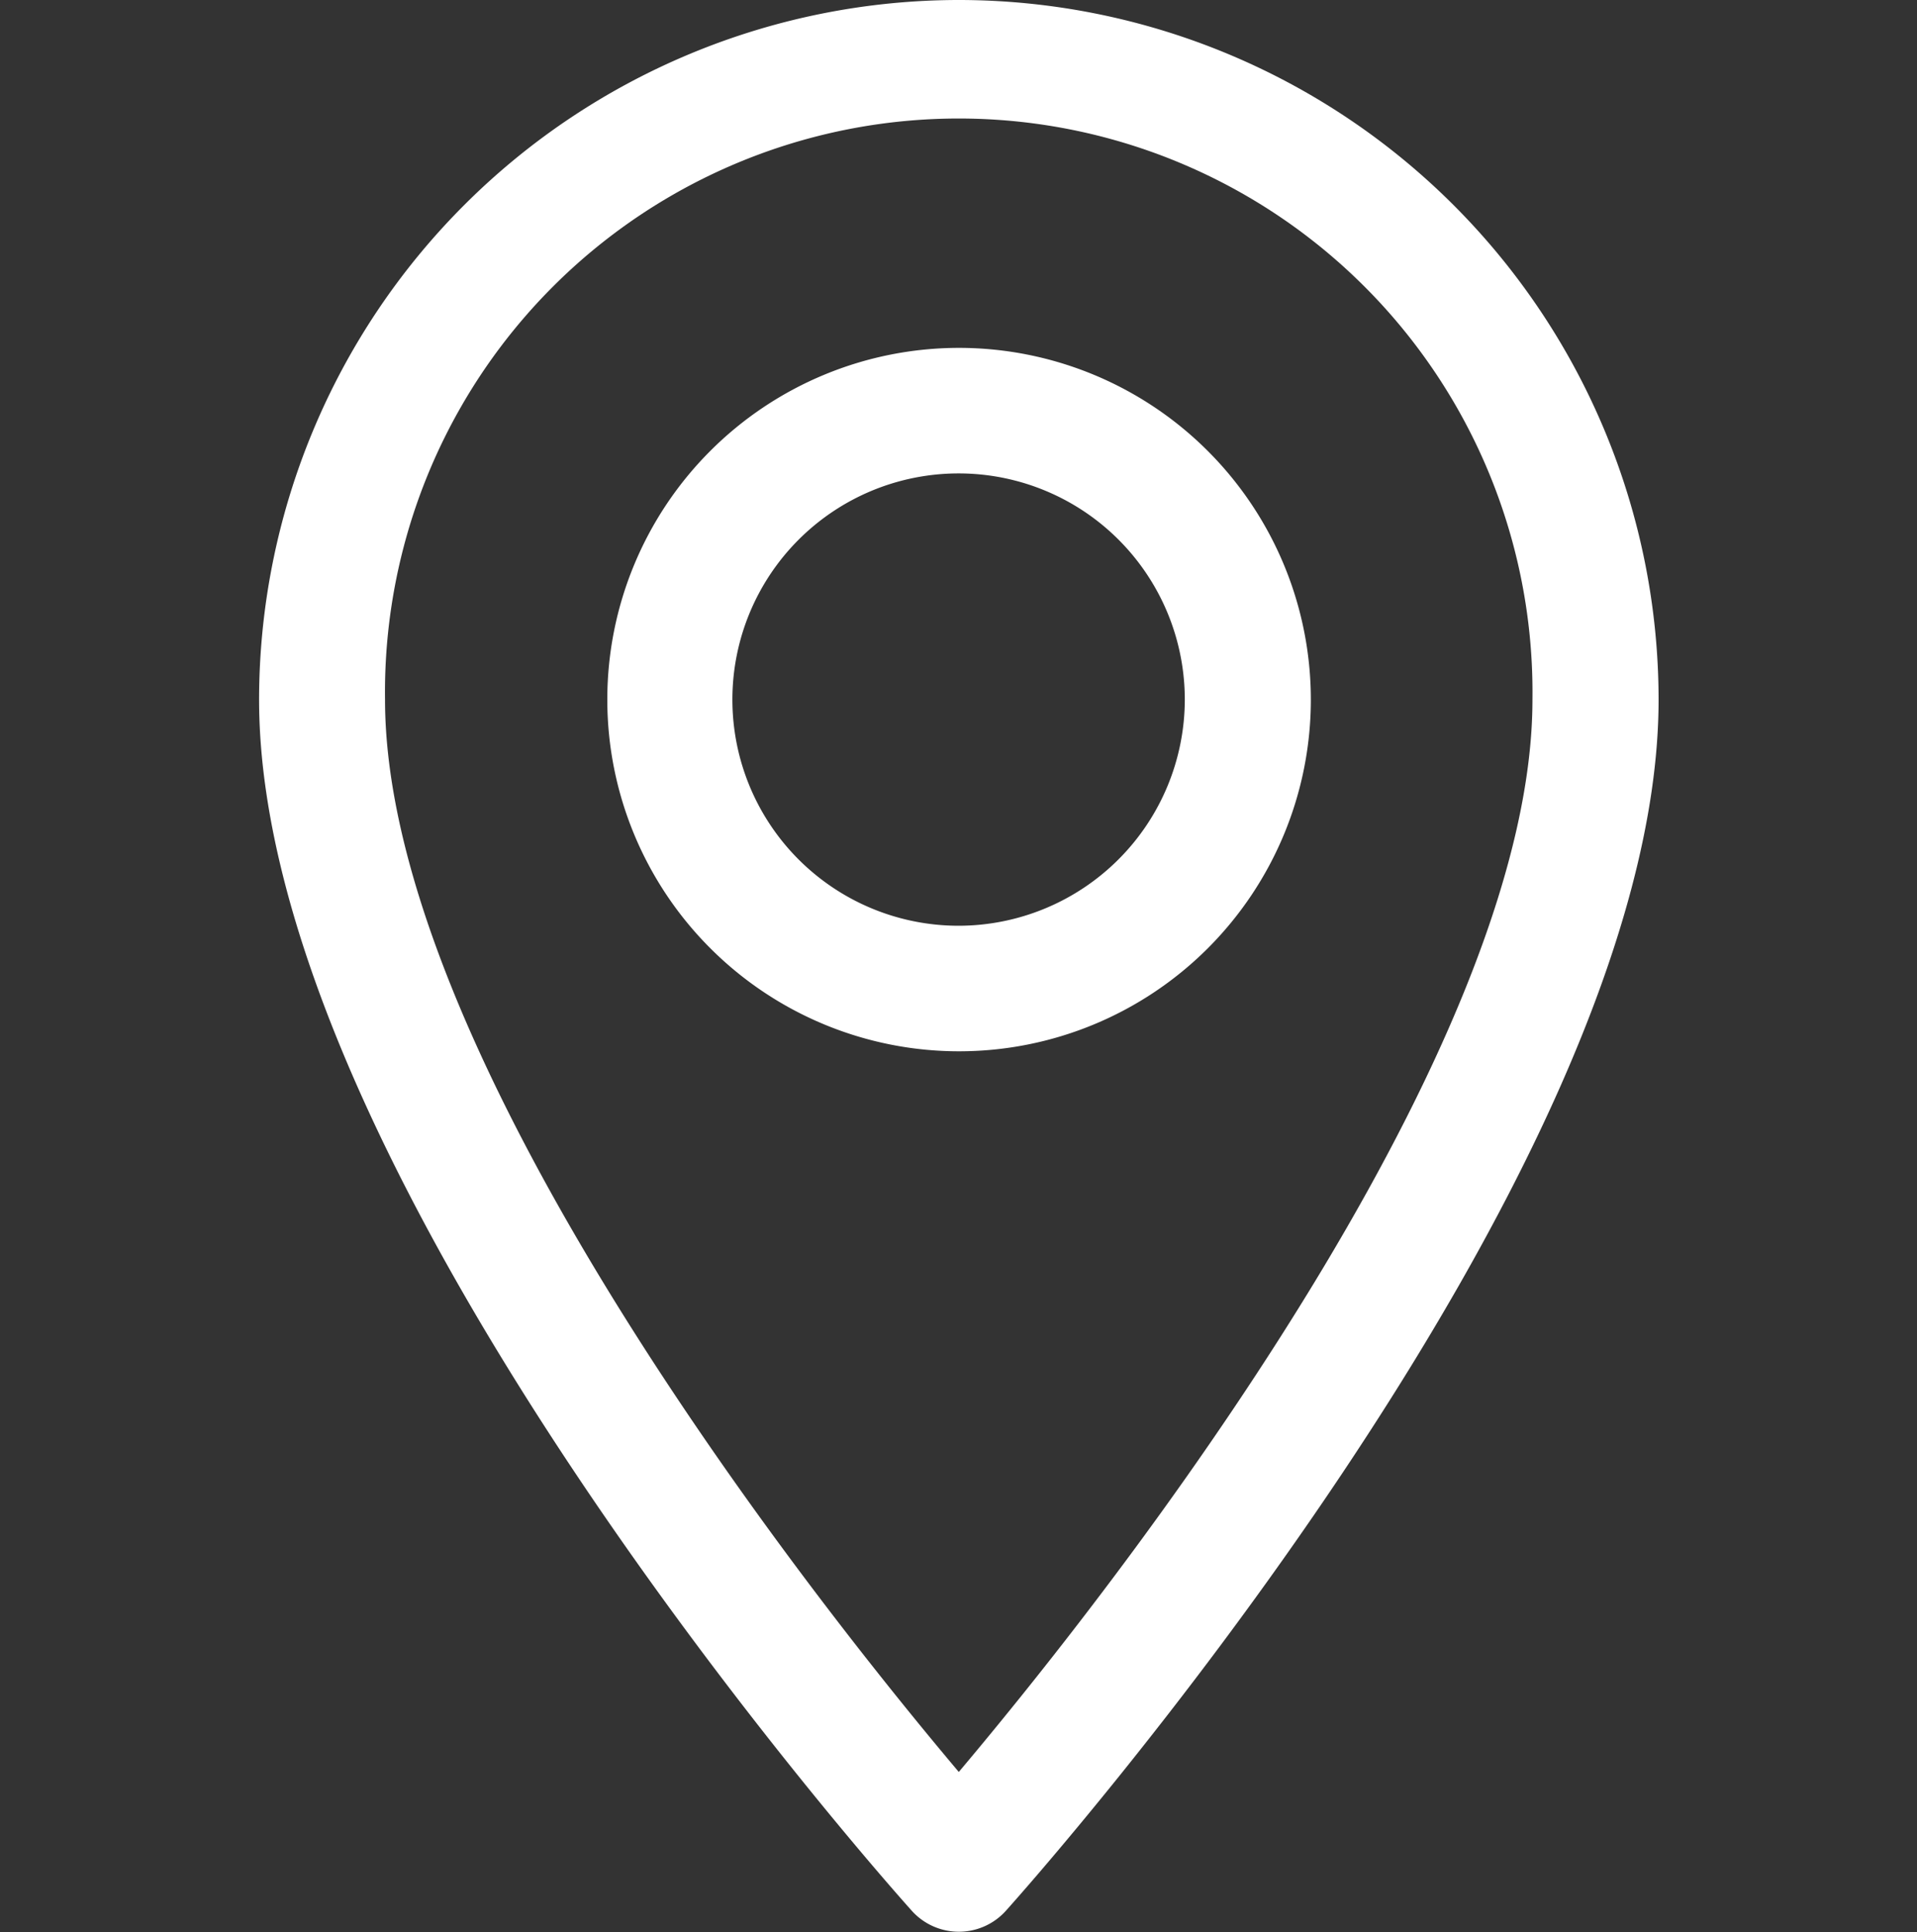
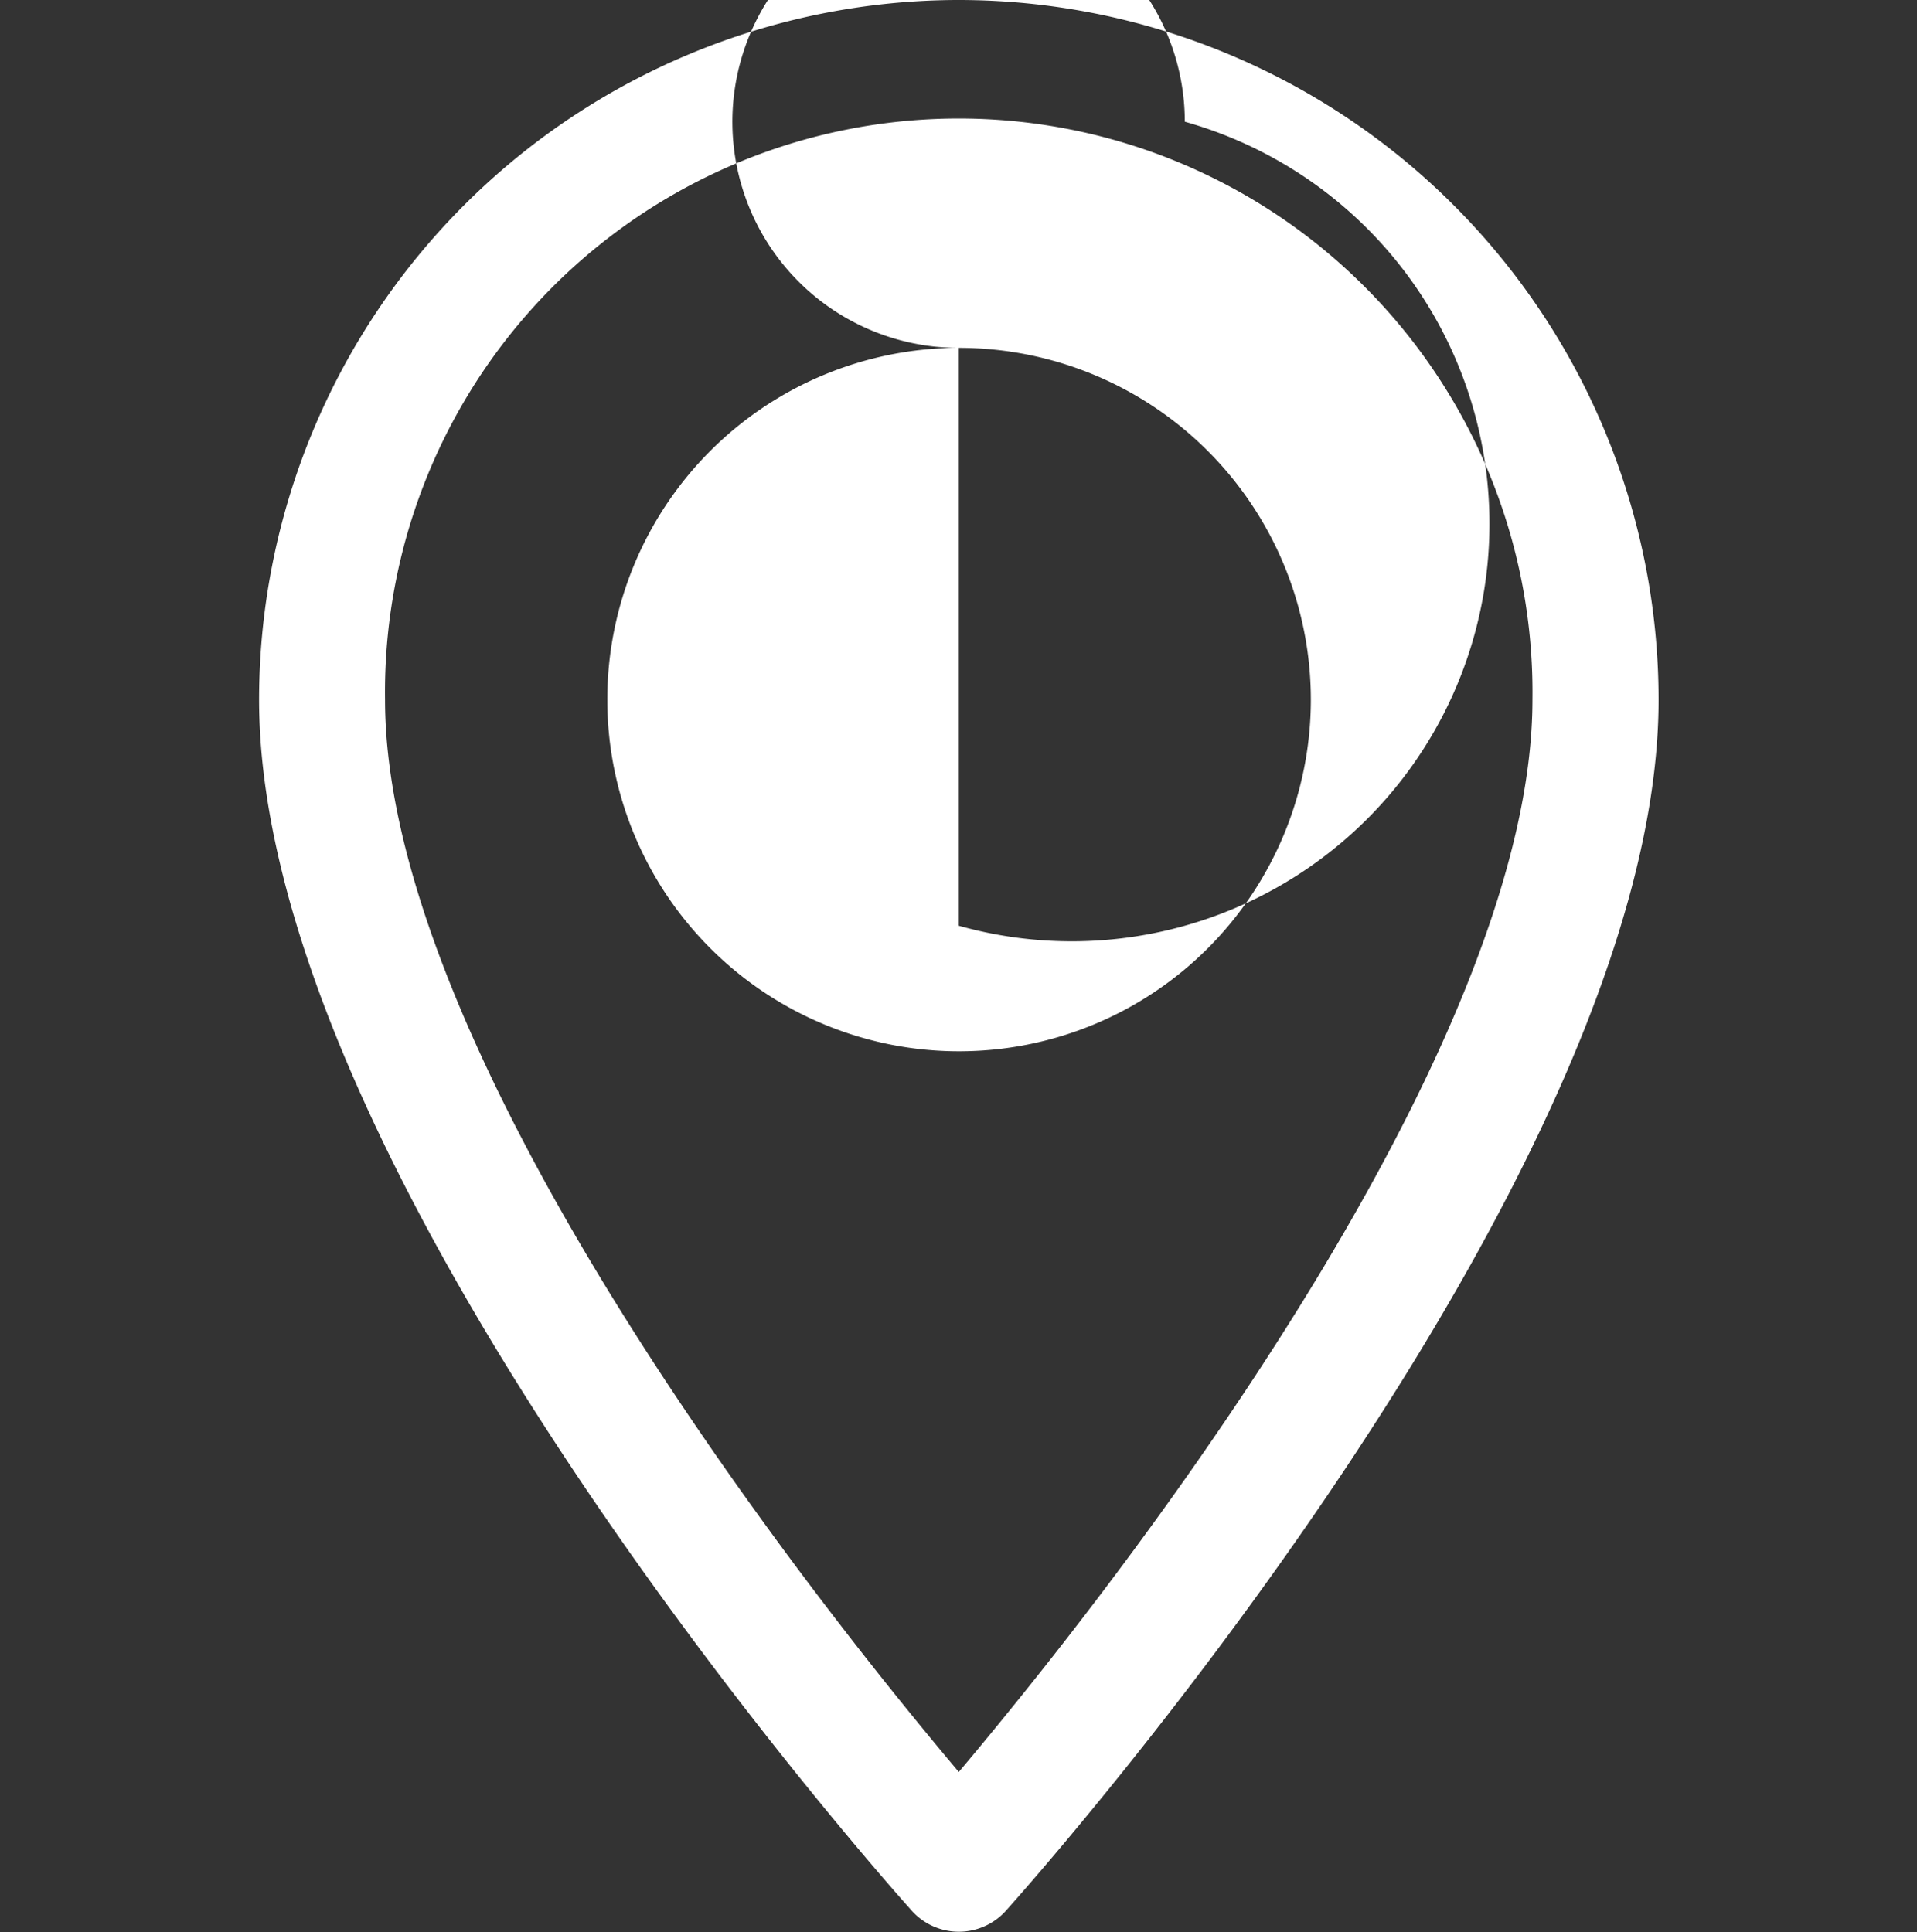
<svg xmlns="http://www.w3.org/2000/svg" width="20" height="20.16" viewBox="0 0 20 20.16">
  <rect x="0" y="0" width="20" height="20.16" fill="#333333" stroke="none" />
  <defs>
    <style>
      .cls-1 {
        fill: #fff;
        fill-rule: evenodd;
      }
    </style>
  </defs>
-   <path id="形状_41" data-name="形状 41" class="cls-1" d="M270.3,2920a7.306,7.306,0,0,0-7.3,7.3c0,4.99,6.533,12.33,6.811,12.64a0.66,0.66,0,0,0,.979,0c0.278-.31,6.811-7.65,6.811-12.64A7.305,7.305,0,0,0,270.3,2920Zm0,18.49c-2.2-2.61-5.986-7.76-5.986-11.19a5.986,5.986,0,1,1,11.971,0C276.286,2930.73,272.5,2935.88,270.3,2938.49Zm0-14.86a3.67,3.67,0,1,0,3.673,3.67A3.672,3.672,0,0,0,270.3,2923.63Zm0,6.03a2.36,2.36,0,1,1,2.358-2.36A2.363,2.363,0,0,1,270.3,2929.66Z" transform="translate(-260.297 -2920)" />
+   <path id="形状_41" data-name="形状 41" class="cls-1" d="M270.3,2920a7.306,7.306,0,0,0-7.3,7.3c0,4.99,6.533,12.33,6.811,12.64a0.66,0.66,0,0,0,.979,0c0.278-.31,6.811-7.65,6.811-12.64A7.305,7.305,0,0,0,270.3,2920Zm0,18.49c-2.2-2.61-5.986-7.76-5.986-11.19a5.986,5.986,0,1,1,11.971,0C276.286,2930.73,272.5,2935.88,270.3,2938.49Zm0-14.86a3.67,3.67,0,1,0,3.673,3.67A3.672,3.672,0,0,0,270.3,2923.63Za2.36,2.36,0,1,1,2.358-2.36A2.363,2.363,0,0,1,270.3,2929.66Z" transform="translate(-260.297 -2920)" />
</svg>